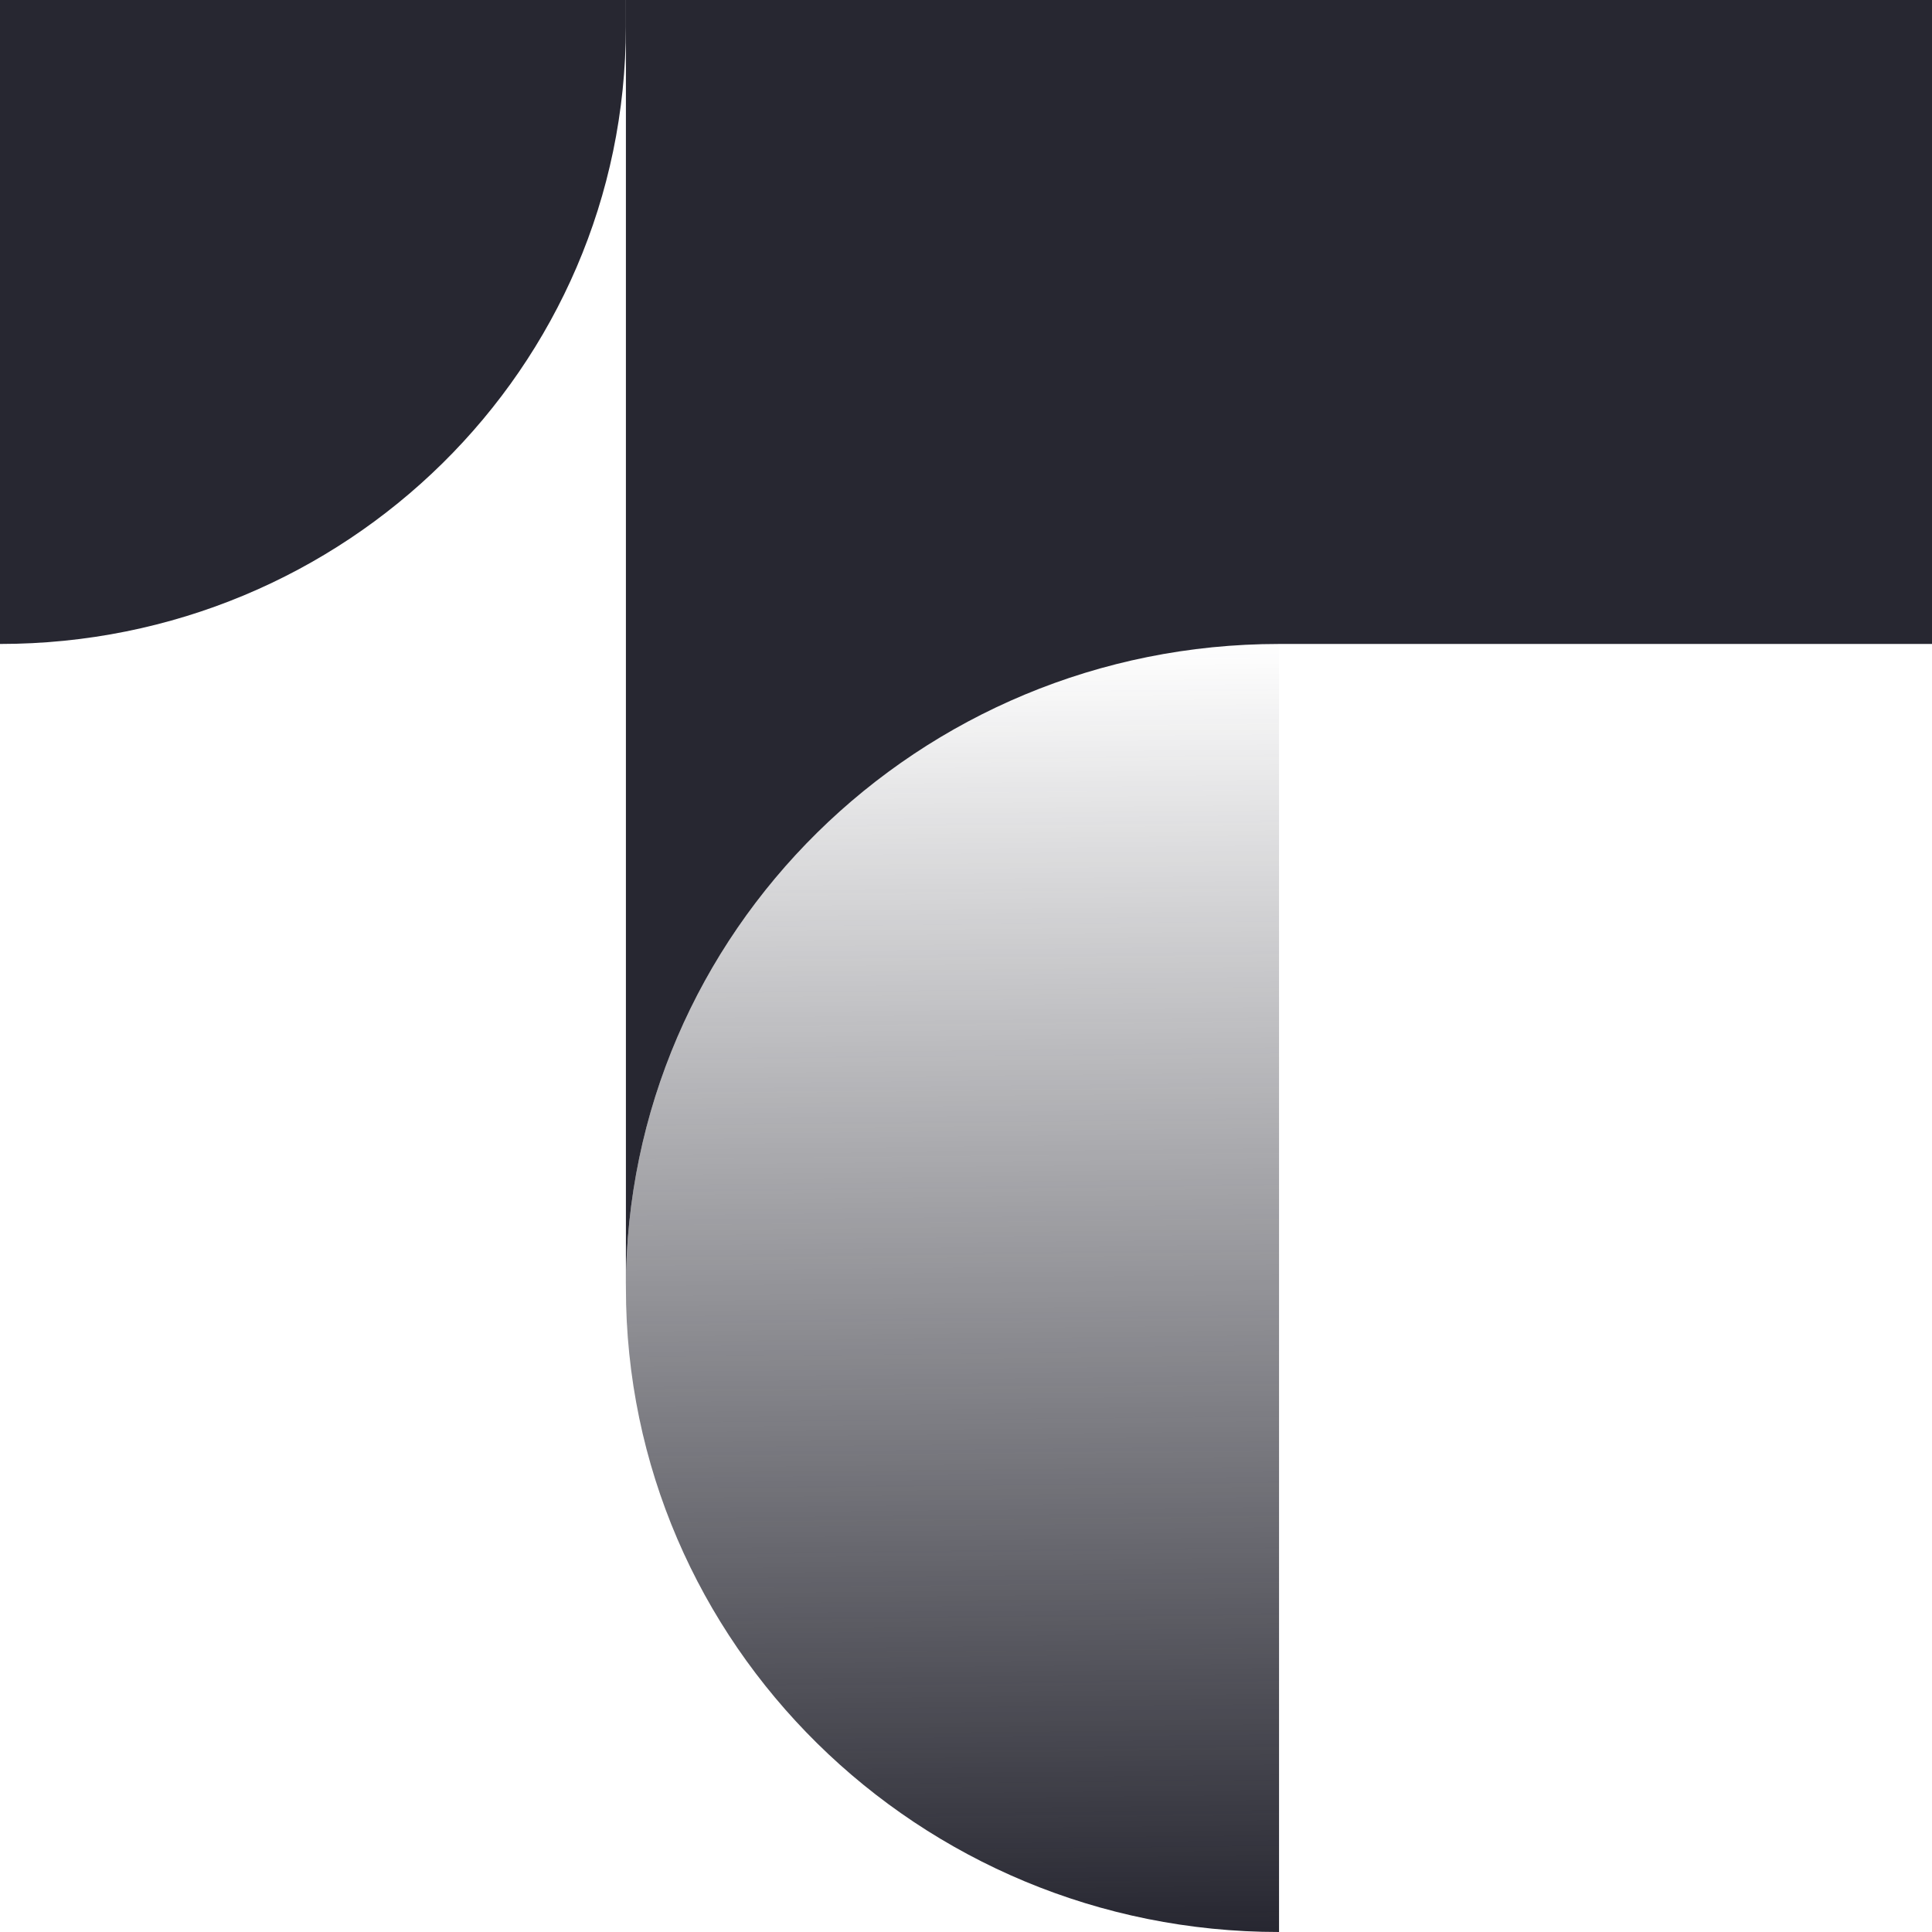
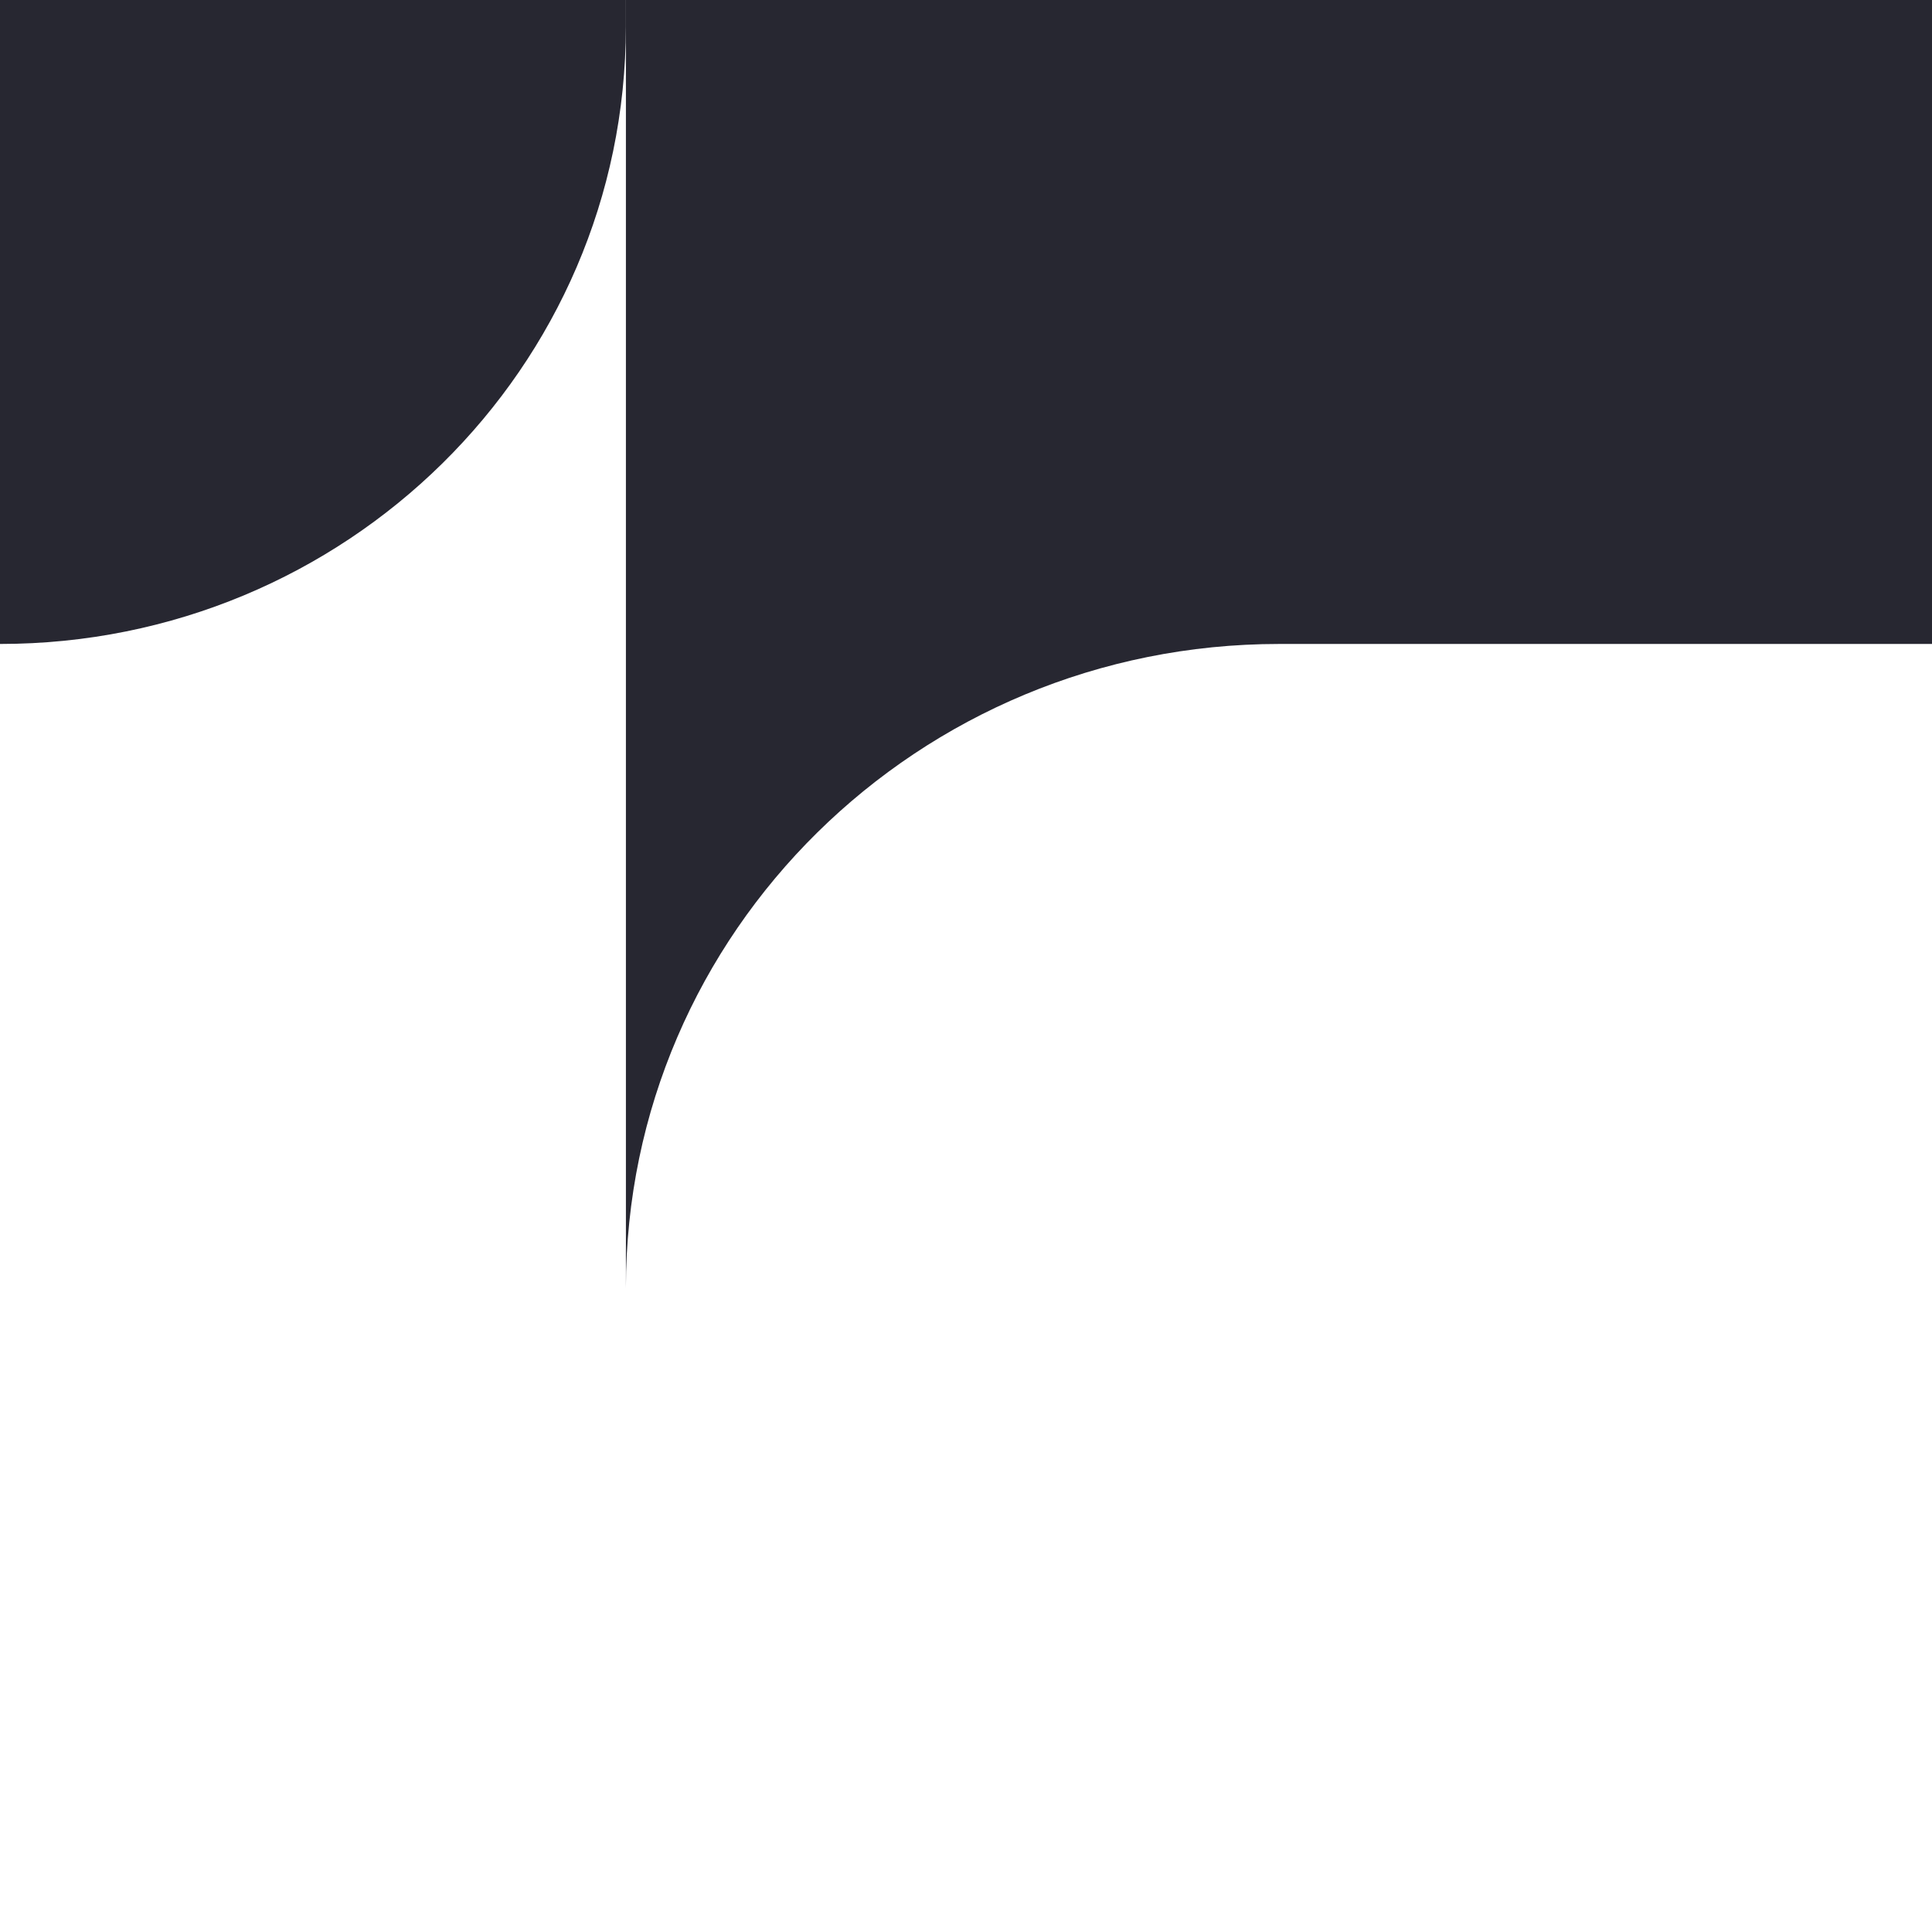
<svg xmlns="http://www.w3.org/2000/svg" width="32" height="32" fill="none">
  <g clip-path="url(#a)">
    <g clip-path="url(#b)">
-       <path fill="url(#c)" d="M10.367 21.334c0-5.892 4.844-10.668 10.818-10.668V32c-5.974 0-10.818-4.776-10.818-10.666z" />
      <path fill="#272731" d="M0 0h10.366v.444c0 5.646-4.64 10.222-10.366 10.222V0zm10.367 0h21.634v10.666H21.185c-5.974 0-10.818 4.776-10.818 10.668V0z" />
    </g>
  </g>
  <defs>
    <clipPath id="a">
      <path fill="#fff" d="M0 0h32v32H0z" />
    </clipPath>
    <clipPath id="b">
      <path fill="#fff" d="M0 0h32v32H0z" />
    </clipPath>
    <linearGradient id="c" x1="15.749" x2="15.959" y1="10.666" y2="31.998" gradientUnits="userSpaceOnUse">
      <stop stop-color="#272731" stop-opacity="0" />
      <stop offset="1" stop-color="#272731" />
    </linearGradient>
  </defs>
</svg>